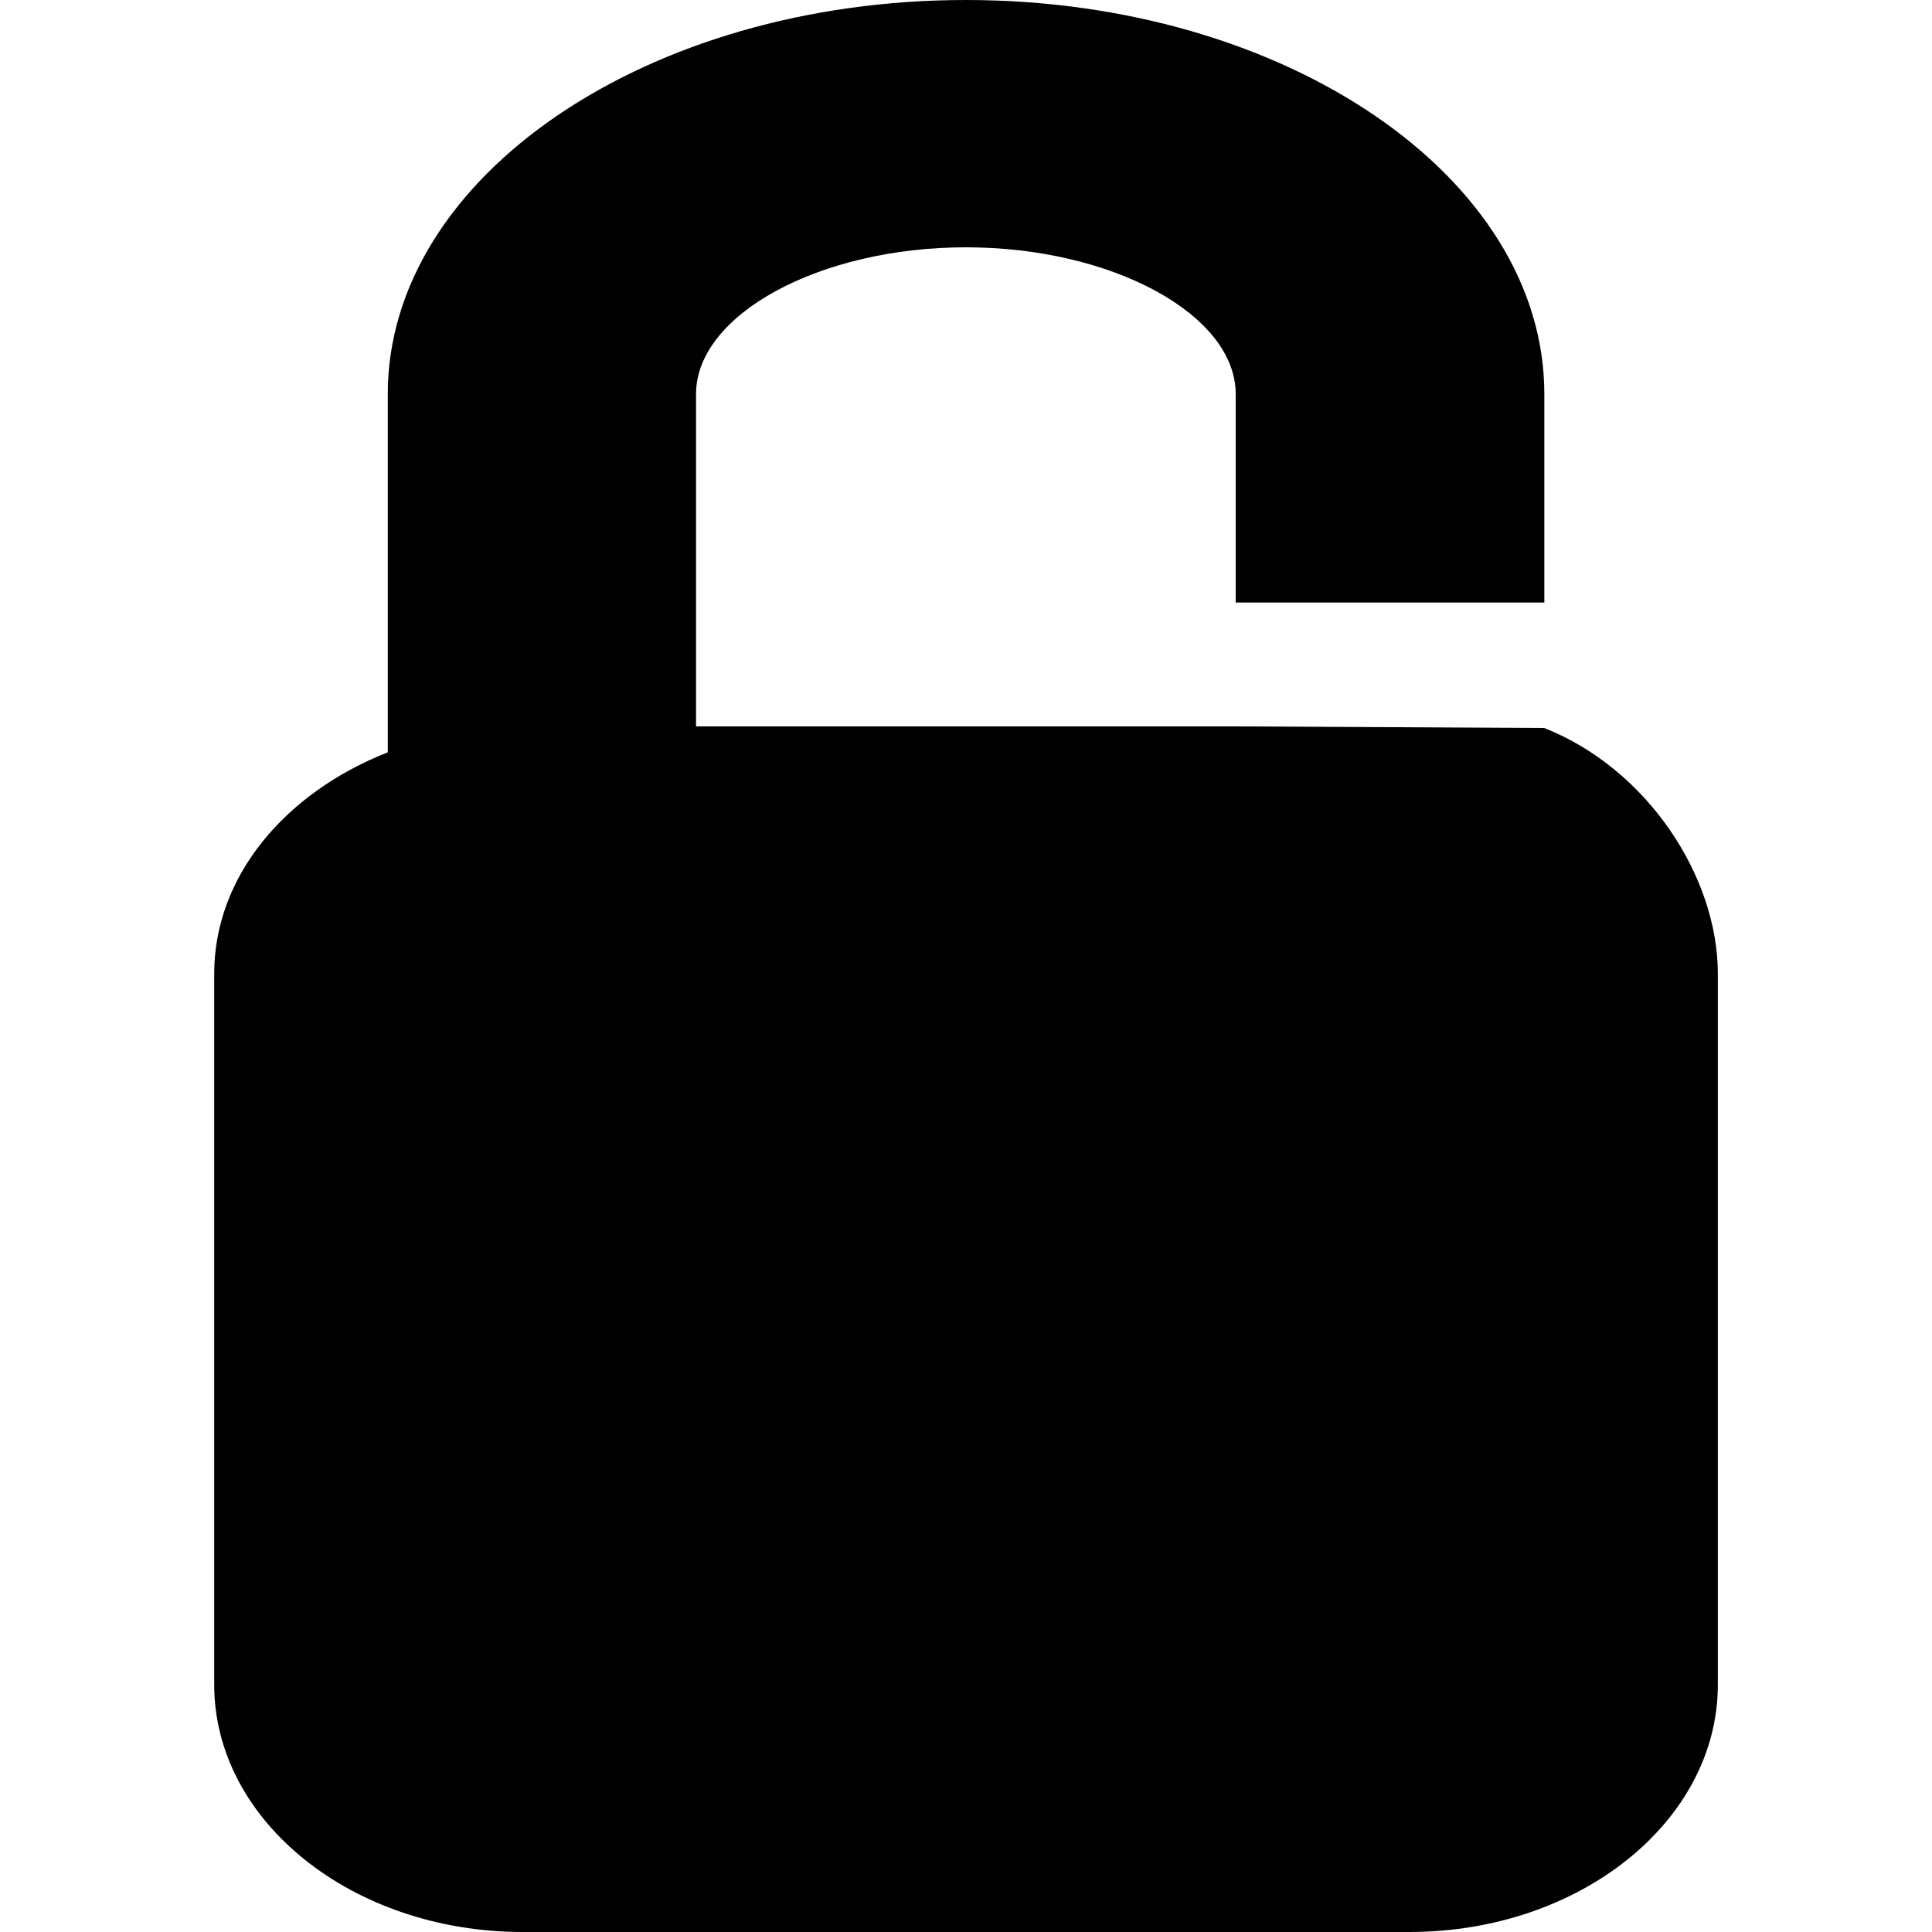
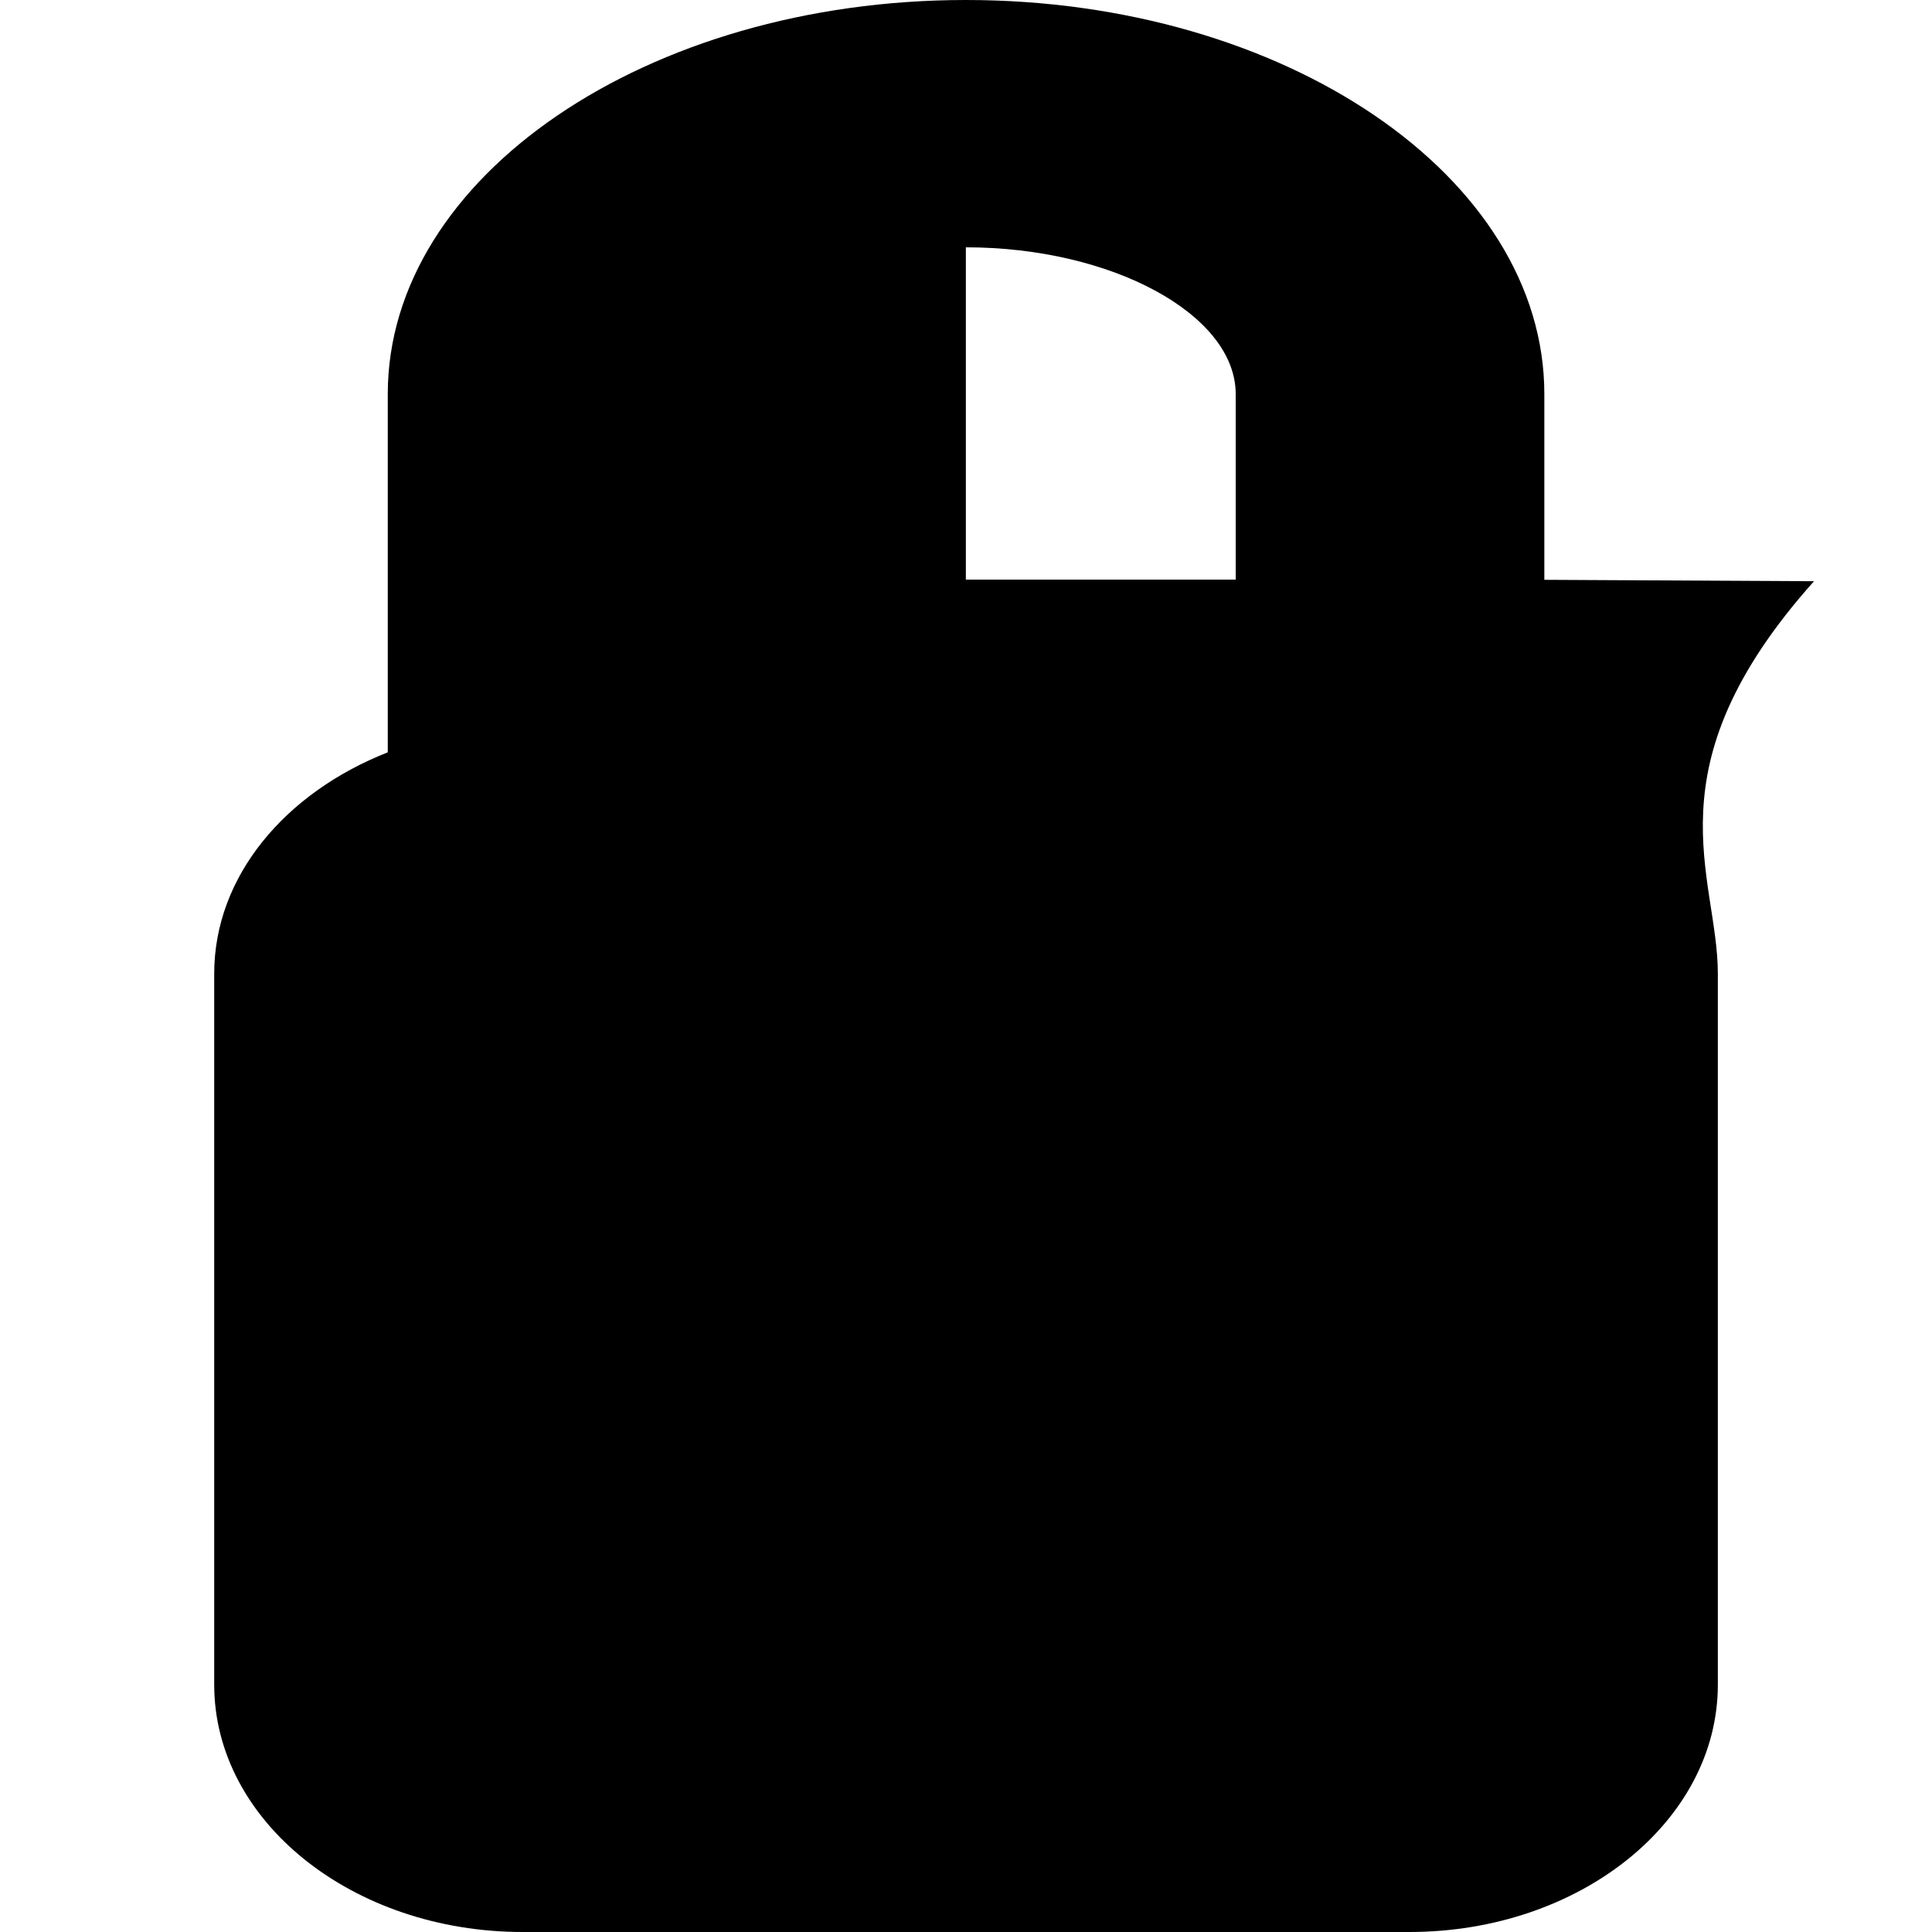
<svg xmlns="http://www.w3.org/2000/svg" fill="#000000" version="1.1" id="Capa_1" width="800px" height="800px" viewBox="0 0 37.145 37.146" xml:space="preserve">
  <g>
-     <path d="M33.028,18.721v13.67c0,2.625-2.656,4.755-5.932,4.755H10.05c-3.274,0-5.932-2.13-5.932-4.755v-13.67   c0-1.875,1.367-3.481,3.337-4.256V7.577C7.455,3.398,12.442,0,18.572,0c6.129,0,11.12,3.397,11.12,7.577v4.008h-5.934V7.577   c0-1.529-2.375-2.822-5.188-2.822c-2.812,0-5.188,1.293-5.188,2.822v6.389h10.375l5.932,0.031   C31.661,14.773,33.028,16.845,33.028,18.721z" />
+     <path d="M33.028,18.721v13.67c0,2.625-2.656,4.755-5.932,4.755H10.05c-3.274,0-5.932-2.13-5.932-4.755v-13.67   c0-1.875,1.367-3.481,3.337-4.256V7.577C7.455,3.398,12.442,0,18.572,0c6.129,0,11.12,3.397,11.12,7.577v4.008h-5.934V7.577   c0-1.529-2.375-2.822-5.188-2.822v6.389h10.375l5.932,0.031   C31.661,14.773,33.028,16.845,33.028,18.721z" />
  </g>
</svg>